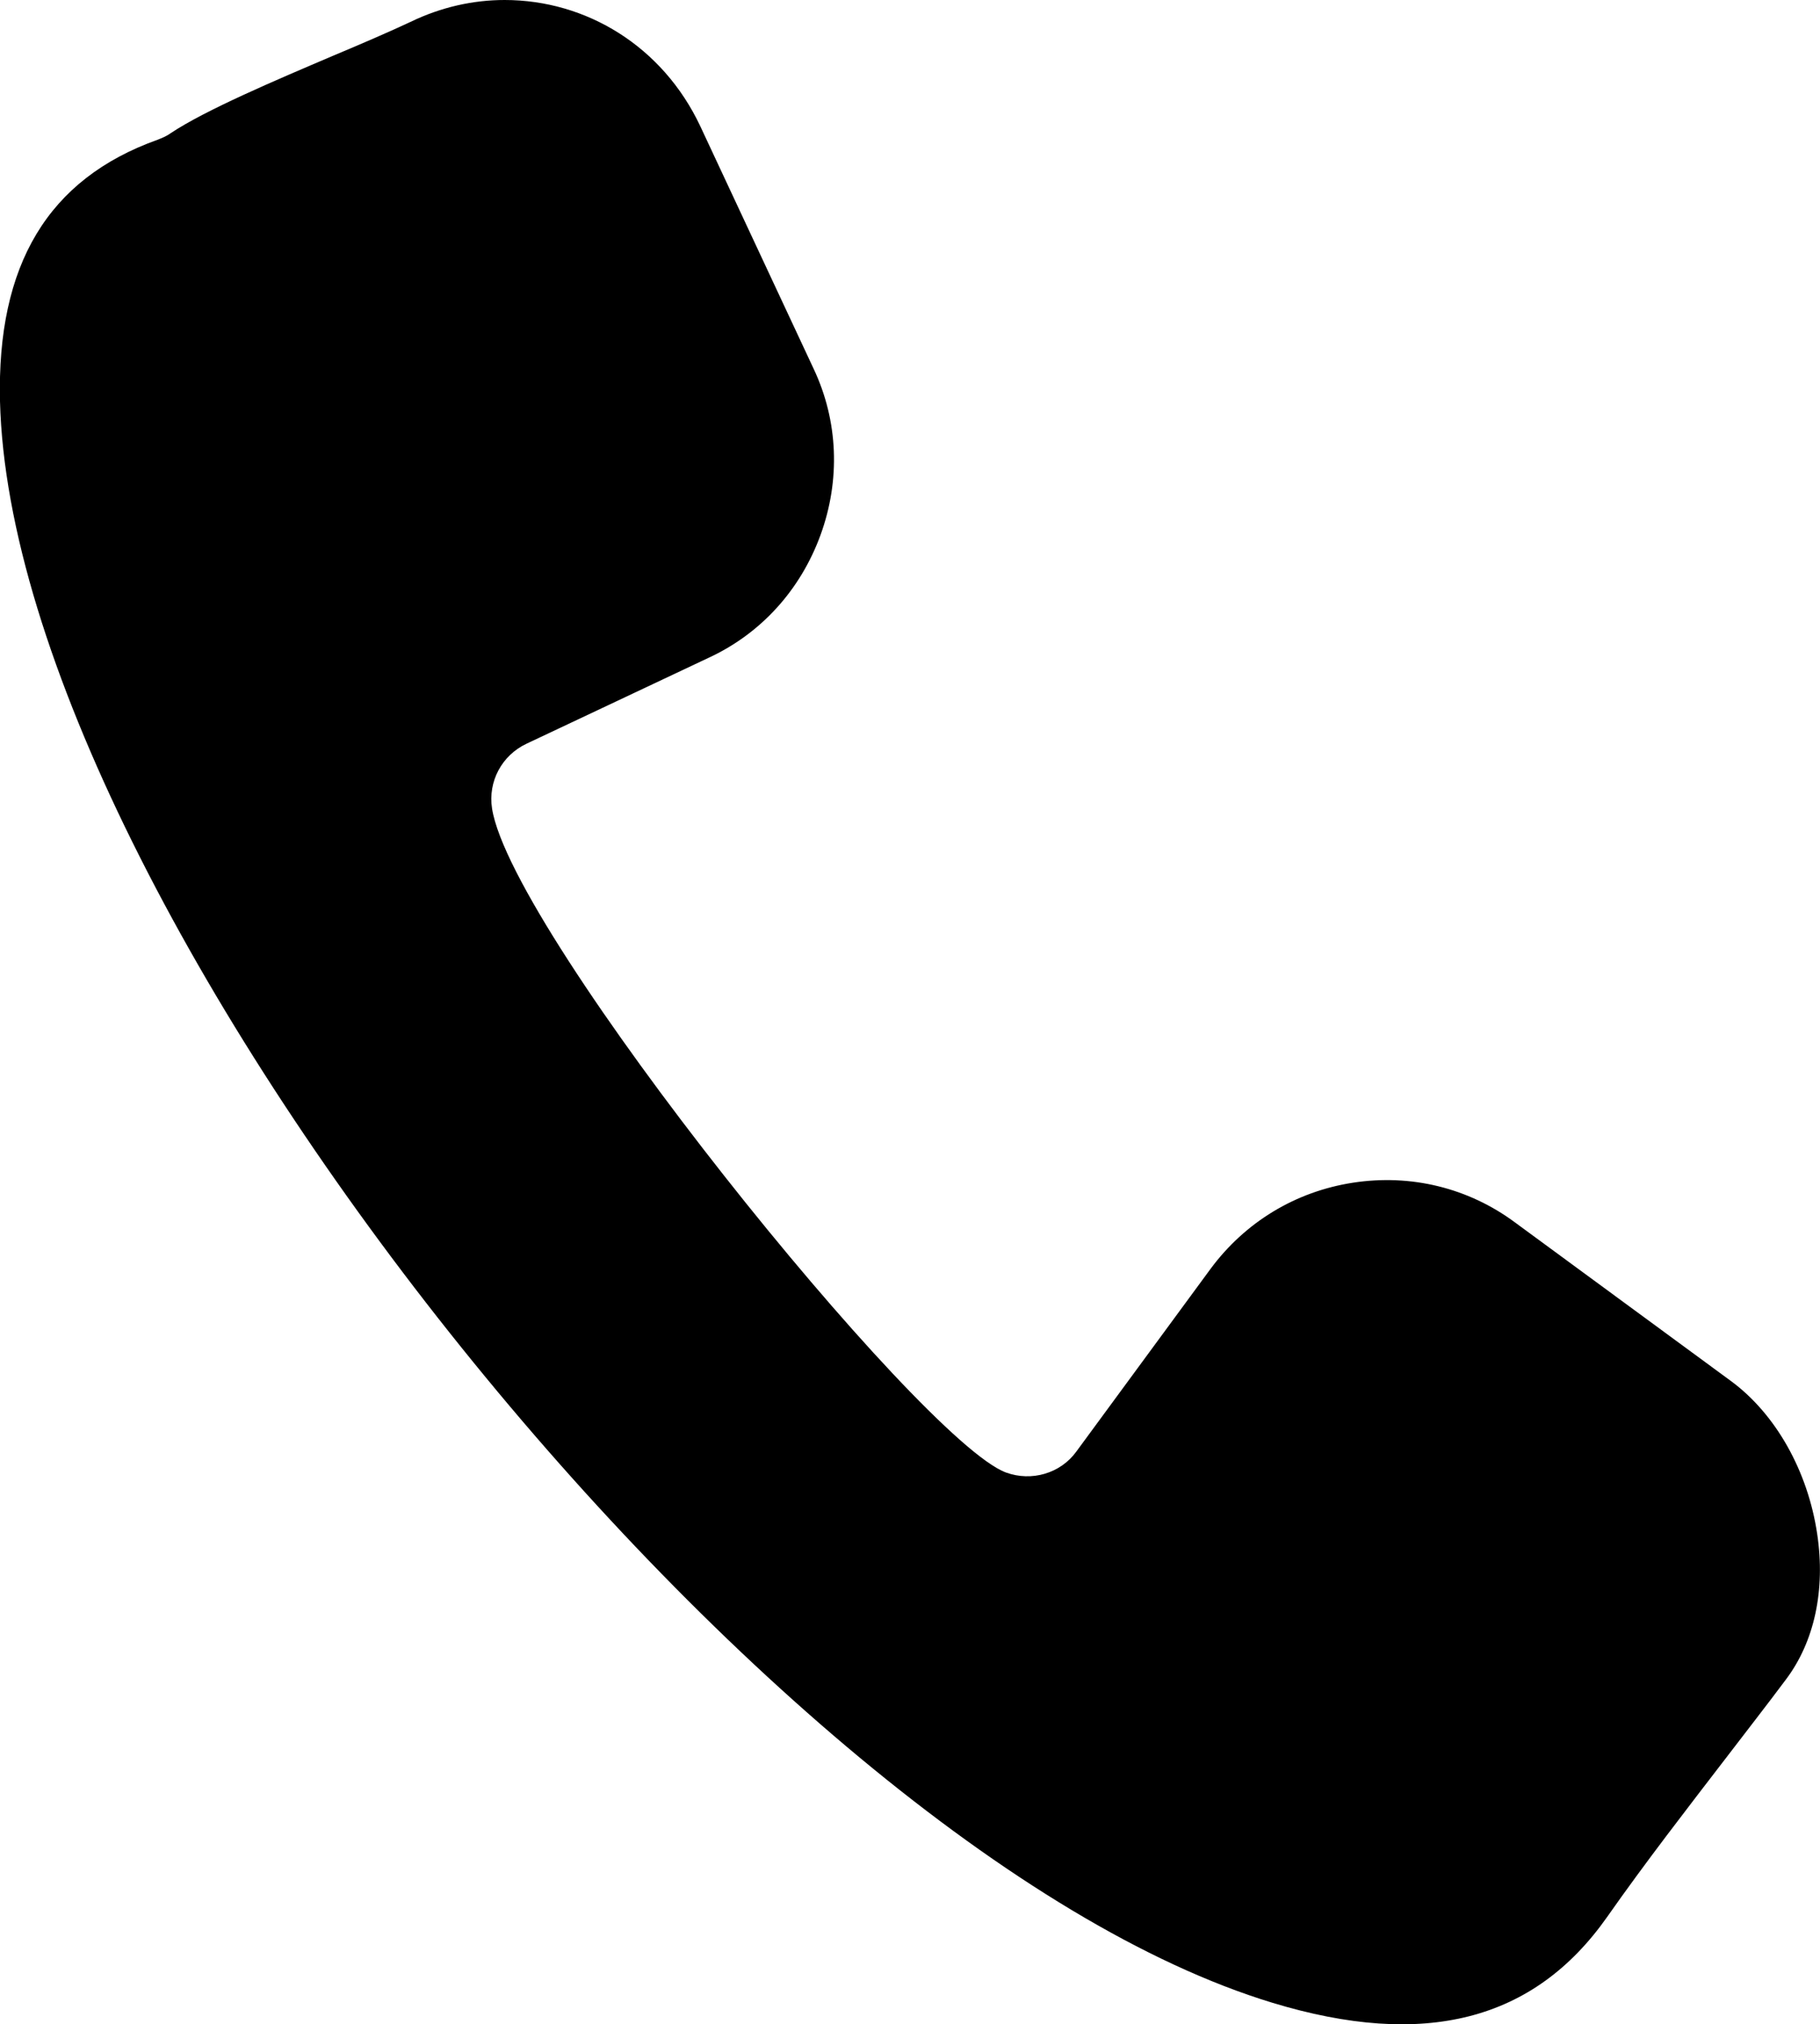
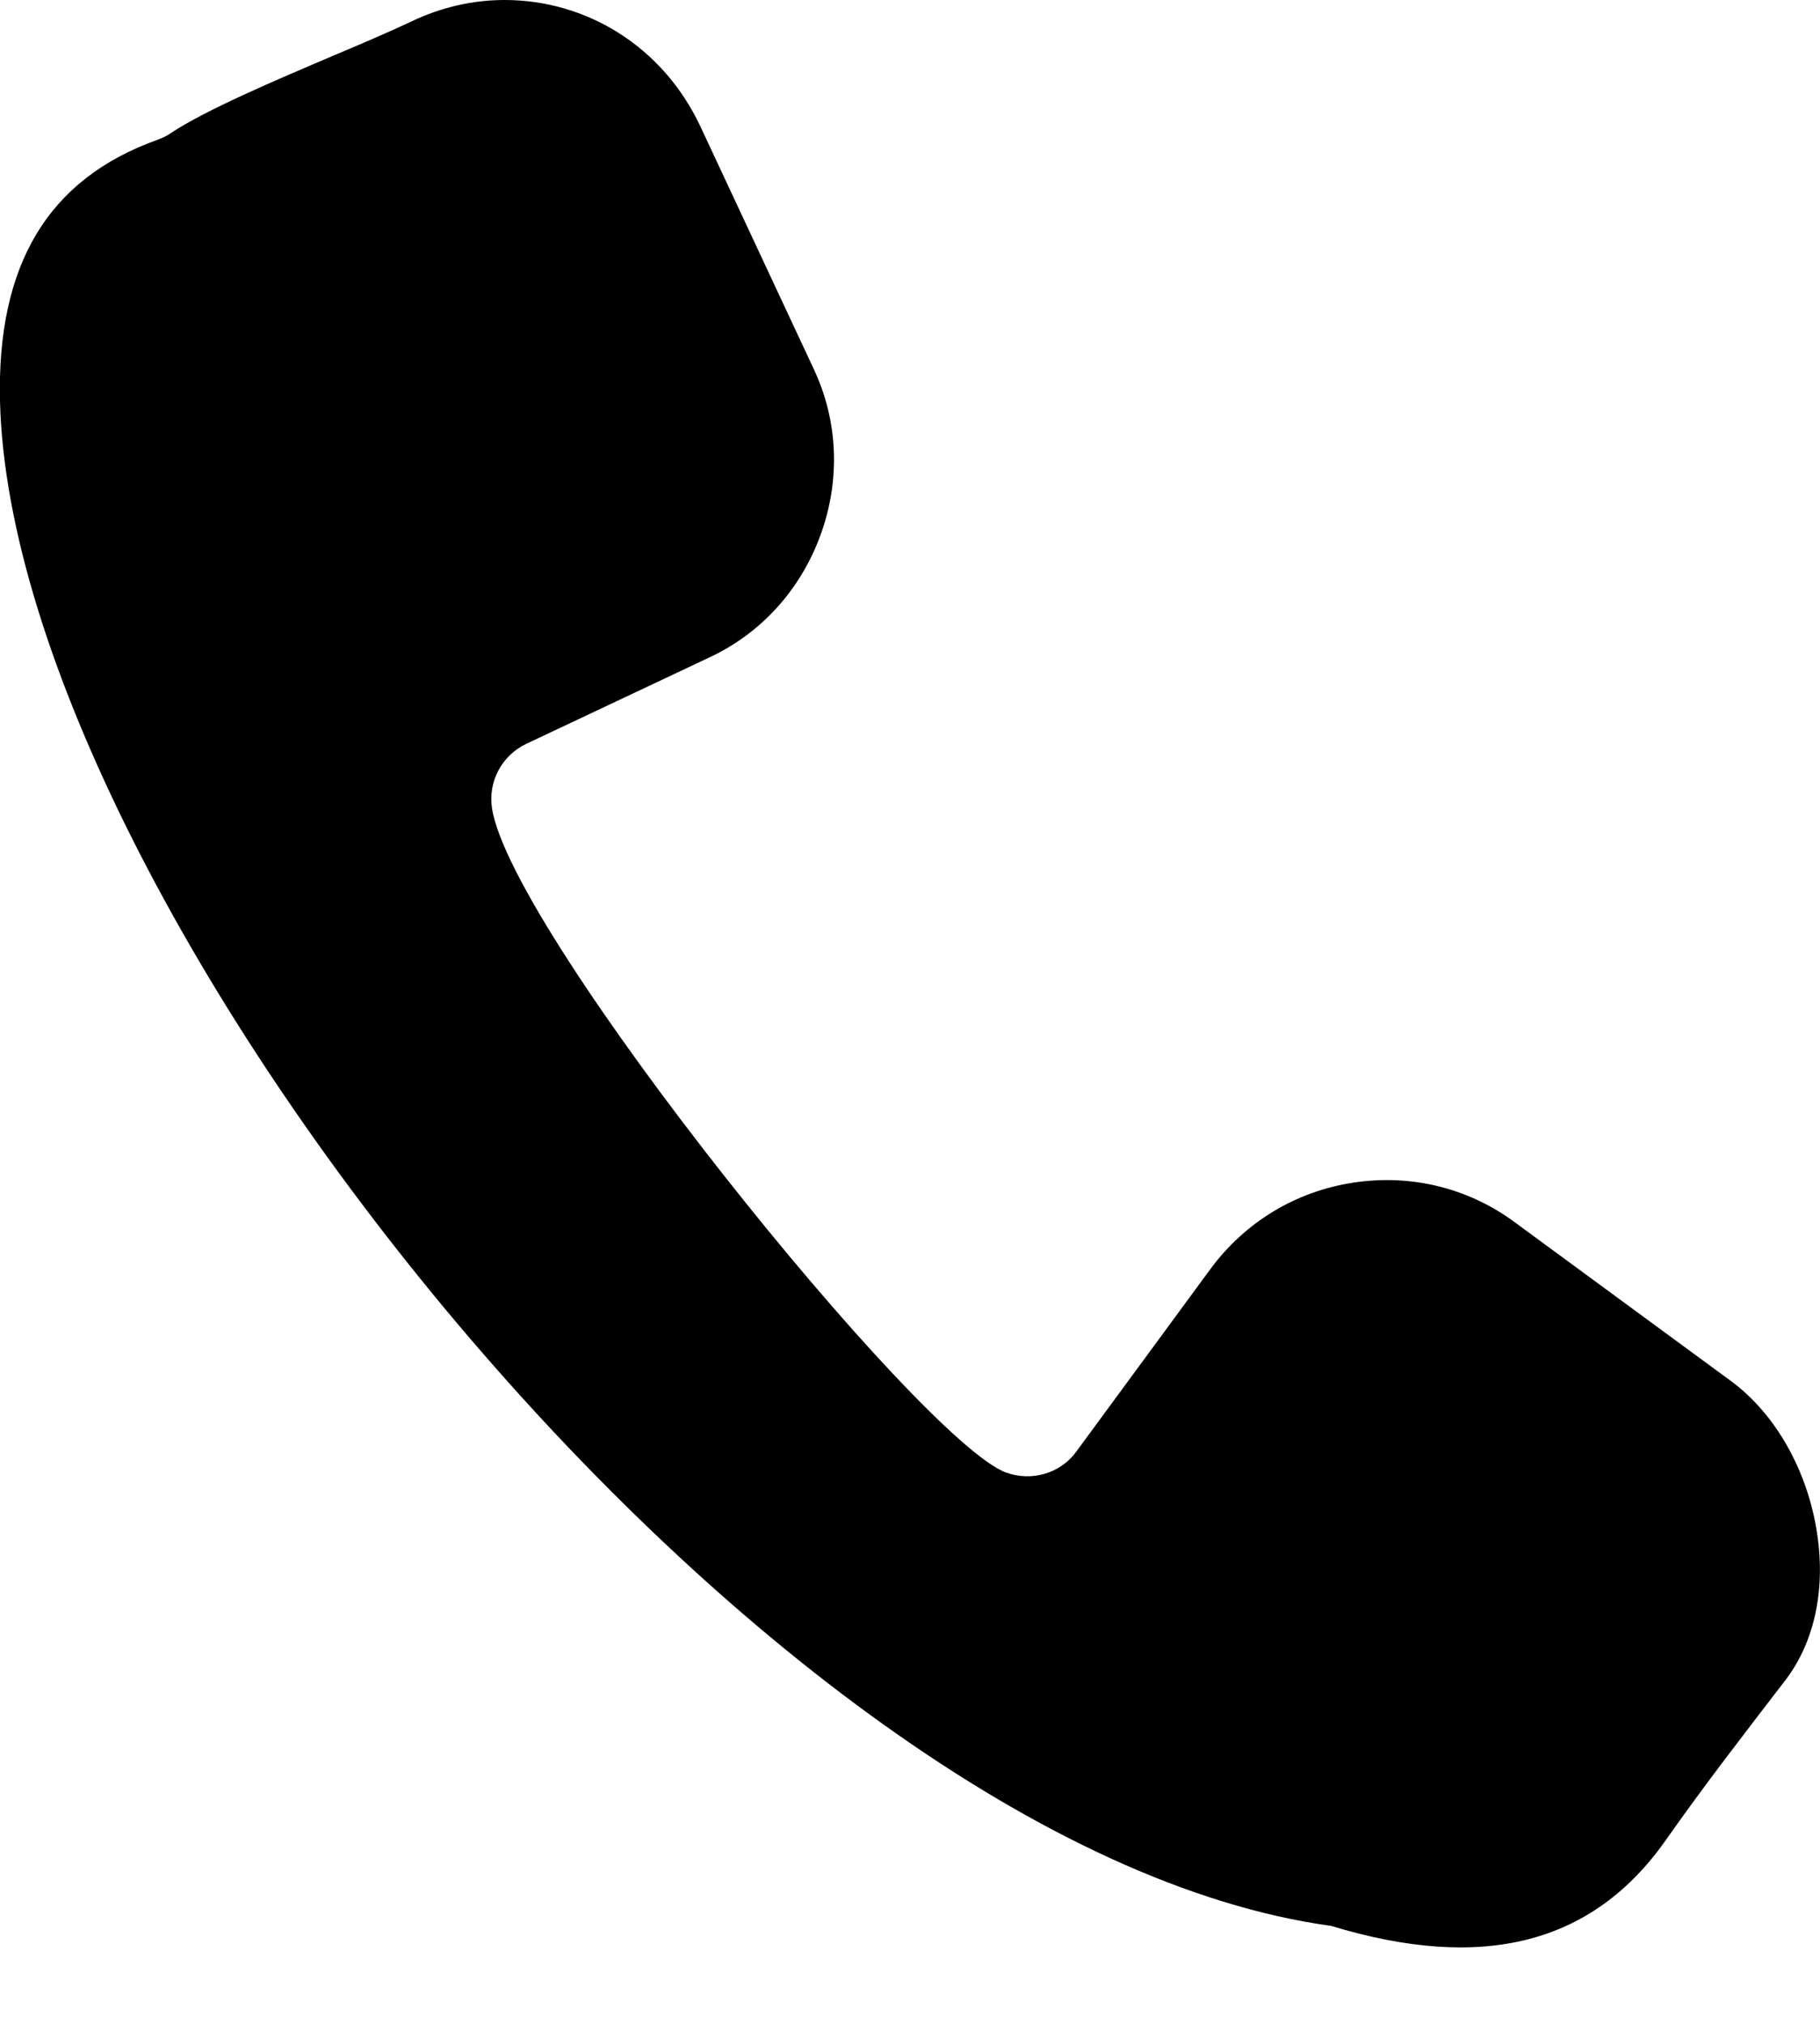
<svg xmlns="http://www.w3.org/2000/svg" version="1.1" id="Layer_1" x="0px" y="0px" viewBox="0 0 390.6 434.4" style="enable-background:new 0 0 390.6 434.4;" xml:space="preserve">
  <style type="text/css">
	.st0{fill-rule:evenodd;clip-rule:evenodd;}
</style>
  <g>
-     <path class="st0" d="M383.3,360.4c-4.1,5.5-8.4,11-12.6,16.5c-8.6,11.2-17.6,22.8-25.8,34.5c-15.7,22.3-39.2,28.3-71.8,18.4   C163.5,396.5,2.7,194.1,0,86.1C-0.7,56.8,10.3,38.4,33.8,30c1-0.4,2-0.8,2.8-1.4c7.5-5,22.6-11.4,34.8-16.6   c6.2-2.6,12-5.1,16.7-7.3C94.7,1.5,101.6,0,108.3,0c17.5,0,33.9,9.9,42,27.1l24.3,52c5.3,11.2,5.8,23.9,1.5,35.7   c-4.3,11.8-12.8,21.2-24.1,26.4L113,159.6c-5.3,2.5-8.3,8.1-7.4,13.9c4.2,27,91.9,135.7,110.3,142.5c5.5,2,11.7,0.2,15.1-4.5   l28.8-39.2c7.4-10,18.2-16.6,30.6-18.5c12.4-1.9,24.7,1.1,34.7,8.5l46.3,34c9.7,7.1,16.6,19.4,18.6,32.9   C391.8,341.2,389.4,352.3,383.3,360.4L383.3,360.4z" />
+     <path class="st0" d="M383.3,360.4c-8.6,11.2-17.6,22.8-25.8,34.5c-15.7,22.3-39.2,28.3-71.8,18.4   C163.5,396.5,2.7,194.1,0,86.1C-0.7,56.8,10.3,38.4,33.8,30c1-0.4,2-0.8,2.8-1.4c7.5-5,22.6-11.4,34.8-16.6   c6.2-2.6,12-5.1,16.7-7.3C94.7,1.5,101.6,0,108.3,0c17.5,0,33.9,9.9,42,27.1l24.3,52c5.3,11.2,5.8,23.9,1.5,35.7   c-4.3,11.8-12.8,21.2-24.1,26.4L113,159.6c-5.3,2.5-8.3,8.1-7.4,13.9c4.2,27,91.9,135.7,110.3,142.5c5.5,2,11.7,0.2,15.1-4.5   l28.8-39.2c7.4-10,18.2-16.6,30.6-18.5c12.4-1.9,24.7,1.1,34.7,8.5l46.3,34c9.7,7.1,16.6,19.4,18.6,32.9   C391.8,341.2,389.4,352.3,383.3,360.4L383.3,360.4z" />
  </g>
</svg>